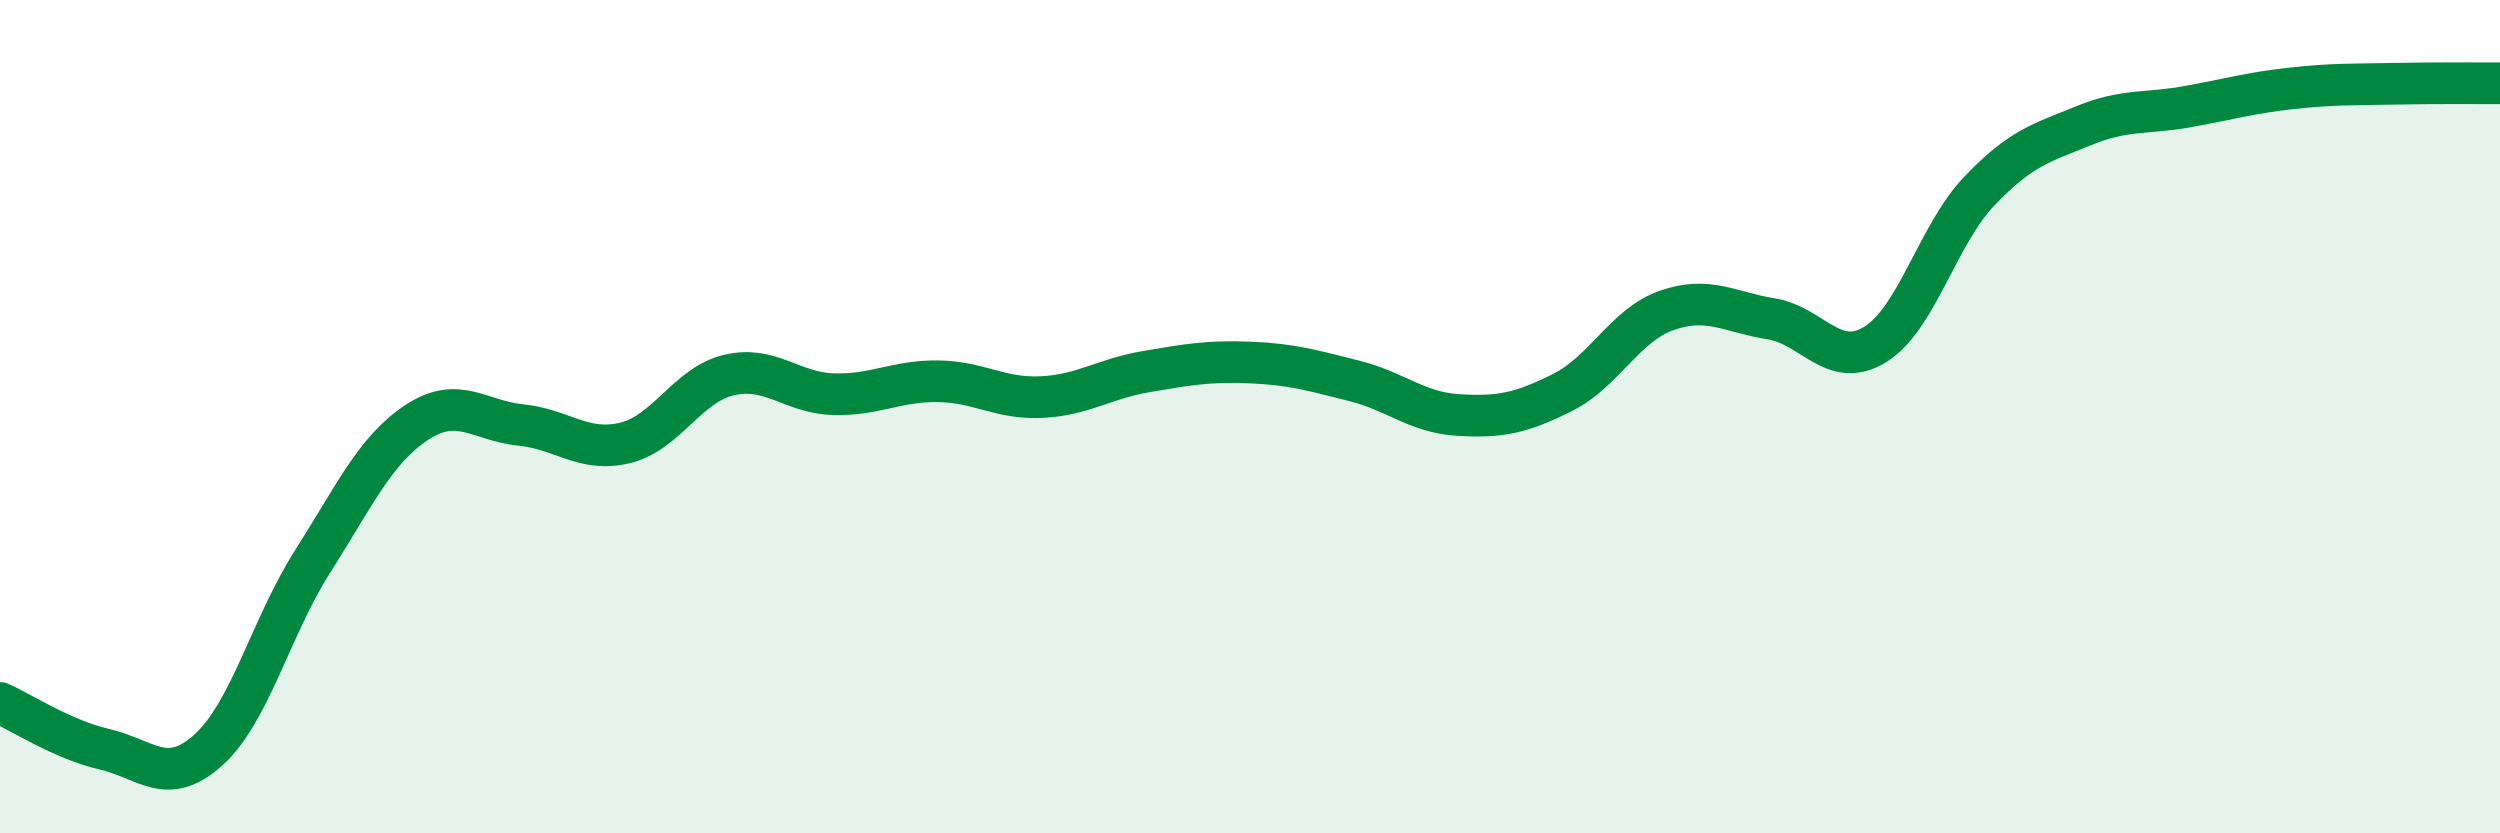
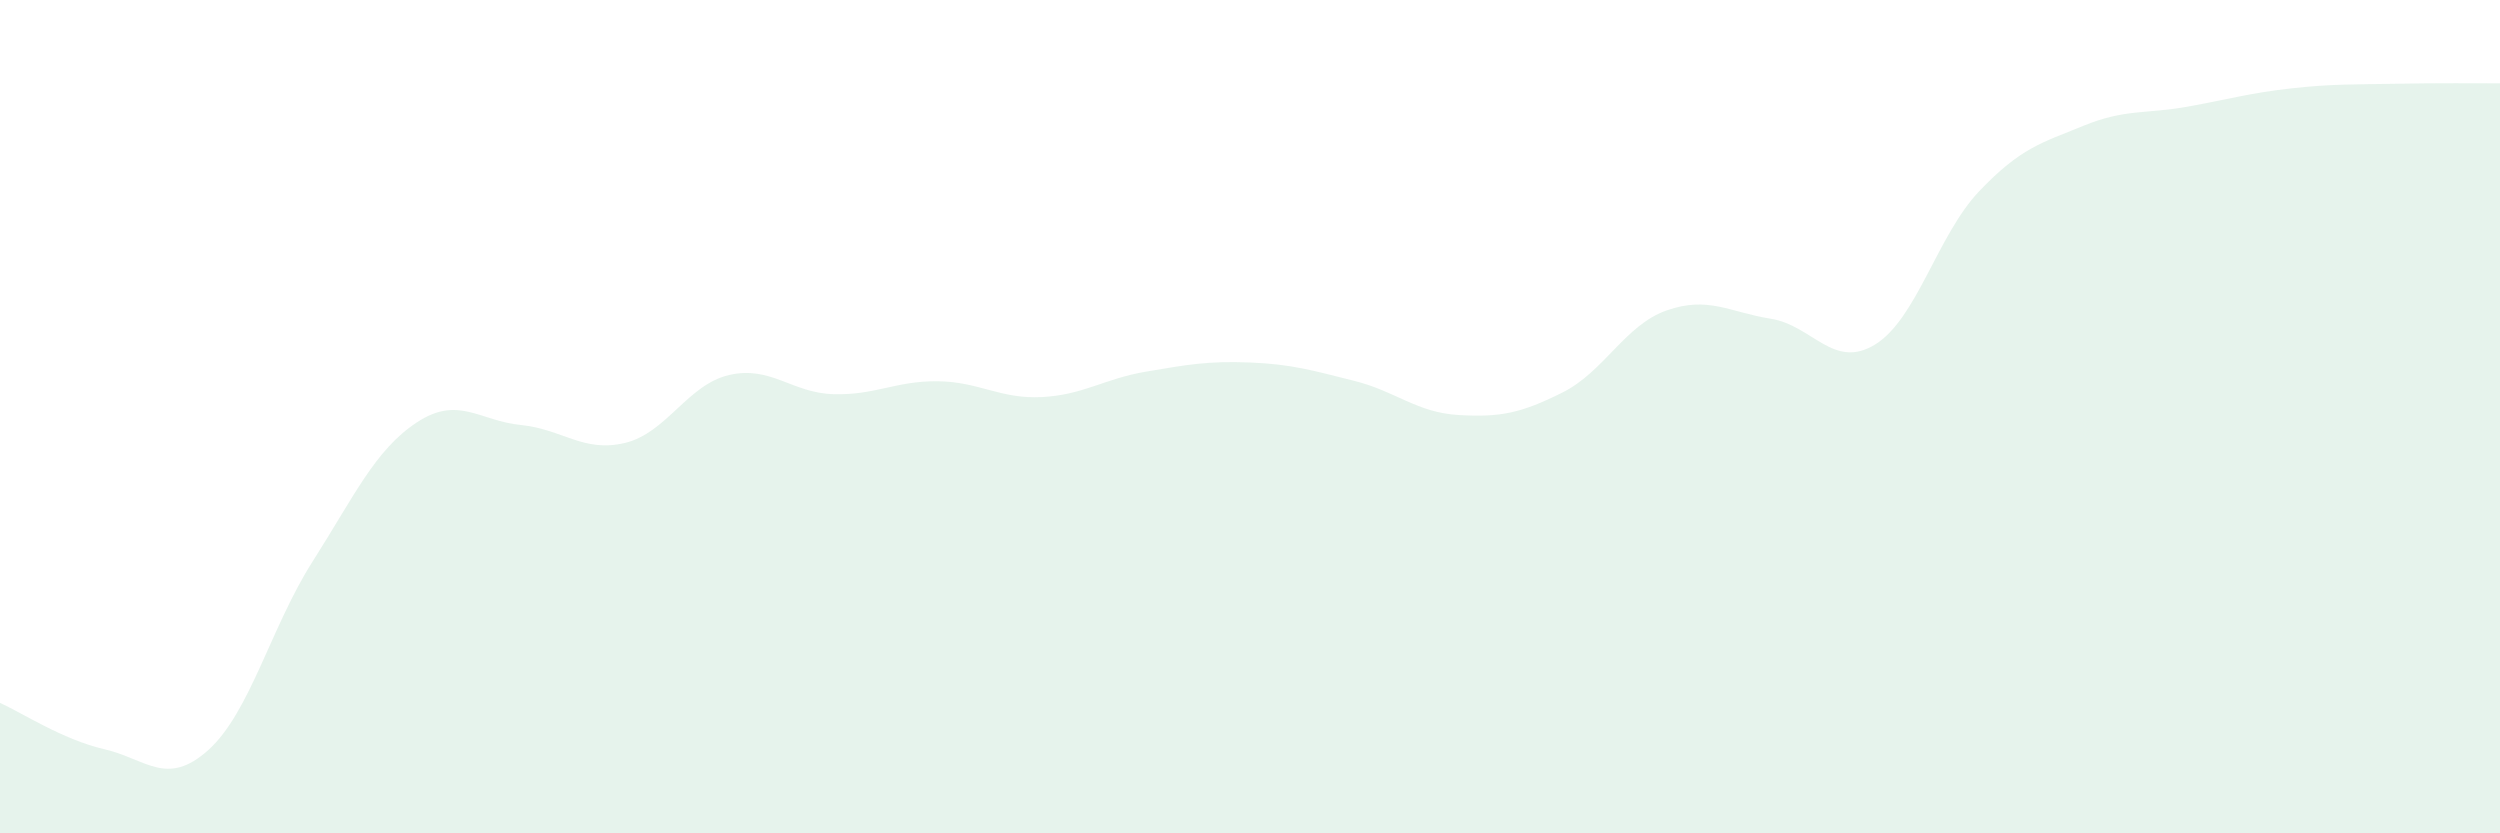
<svg xmlns="http://www.w3.org/2000/svg" width="60" height="20" viewBox="0 0 60 20">
  <path d="M 0,16.87 C 0.5,17.09 1.5,17.75 2.5,17.98 C 3.5,18.21 4,18.9 5,18 C 6,17.1 6.5,15.05 7.5,13.48 C 8.5,11.91 9,10.8 10,10.14 C 11,9.48 11.5,10.1 12.5,10.2 C 13.5,10.3 14,10.87 15,10.63 C 16,10.39 16.5,9.23 17.5,9 C 18.5,8.77 19,9.43 20,9.46 C 21,9.49 21.5,9.14 22.5,9.15 C 23.5,9.16 24,9.58 25,9.53 C 26,9.48 26.5,9.09 27.5,8.92 C 28.5,8.75 29,8.66 30,8.7 C 31,8.74 31.5,8.89 32.5,9.14 C 33.5,9.39 34,9.9 35,9.96 C 36,10.02 36.5,9.92 37.5,9.42 C 38.5,8.92 39,7.8 40,7.45 C 41,7.1 41.5,7.49 42.5,7.65 C 43.5,7.81 44,8.88 45,8.27 C 46,7.66 46.5,5.64 47.5,4.59 C 48.5,3.54 49,3.43 50,3.02 C 51,2.61 51.5,2.74 52.5,2.56 C 53.5,2.38 54,2.23 55,2.12 C 56,2.01 56.5,2.03 57.5,2.01 C 58.5,1.99 59.5,2 60,2L60 20L0 20Z" fill="#008740" opacity="0.1" stroke-linecap="round" stroke-linejoin="round" />
-   <path d="M 0,16.87 C 0.5,17.09 1.5,17.75 2.5,17.98 C 3.5,18.21 4,18.9 5,18 C 6,17.1 6.5,15.05 7.5,13.48 C 8.5,11.91 9,10.8 10,10.14 C 11,9.48 11.5,10.1 12.5,10.2 C 13.5,10.3 14,10.87 15,10.63 C 16,10.39 16.5,9.23 17.5,9 C 18.5,8.77 19,9.43 20,9.46 C 21,9.49 21.5,9.14 22.5,9.15 C 23.5,9.16 24,9.58 25,9.53 C 26,9.48 26.5,9.09 27.5,8.92 C 28.5,8.75 29,8.66 30,8.7 C 31,8.74 31.5,8.89 32.5,9.14 C 33.5,9.39 34,9.9 35,9.96 C 36,10.02 36.5,9.92 37.5,9.42 C 38.5,8.92 39,7.8 40,7.45 C 41,7.1 41.5,7.49 42.5,7.65 C 43.5,7.81 44,8.88 45,8.27 C 46,7.66 46.5,5.64 47.5,4.59 C 48.5,3.54 49,3.43 50,3.02 C 51,2.61 51.5,2.74 52.5,2.56 C 53.5,2.38 54,2.23 55,2.12 C 56,2.01 56.5,2.03 57.5,2.01 C 58.5,1.99 59.5,2 60,2" stroke="#008740" stroke-width="1" fill="none" stroke-linecap="round" stroke-linejoin="round" />
</svg>